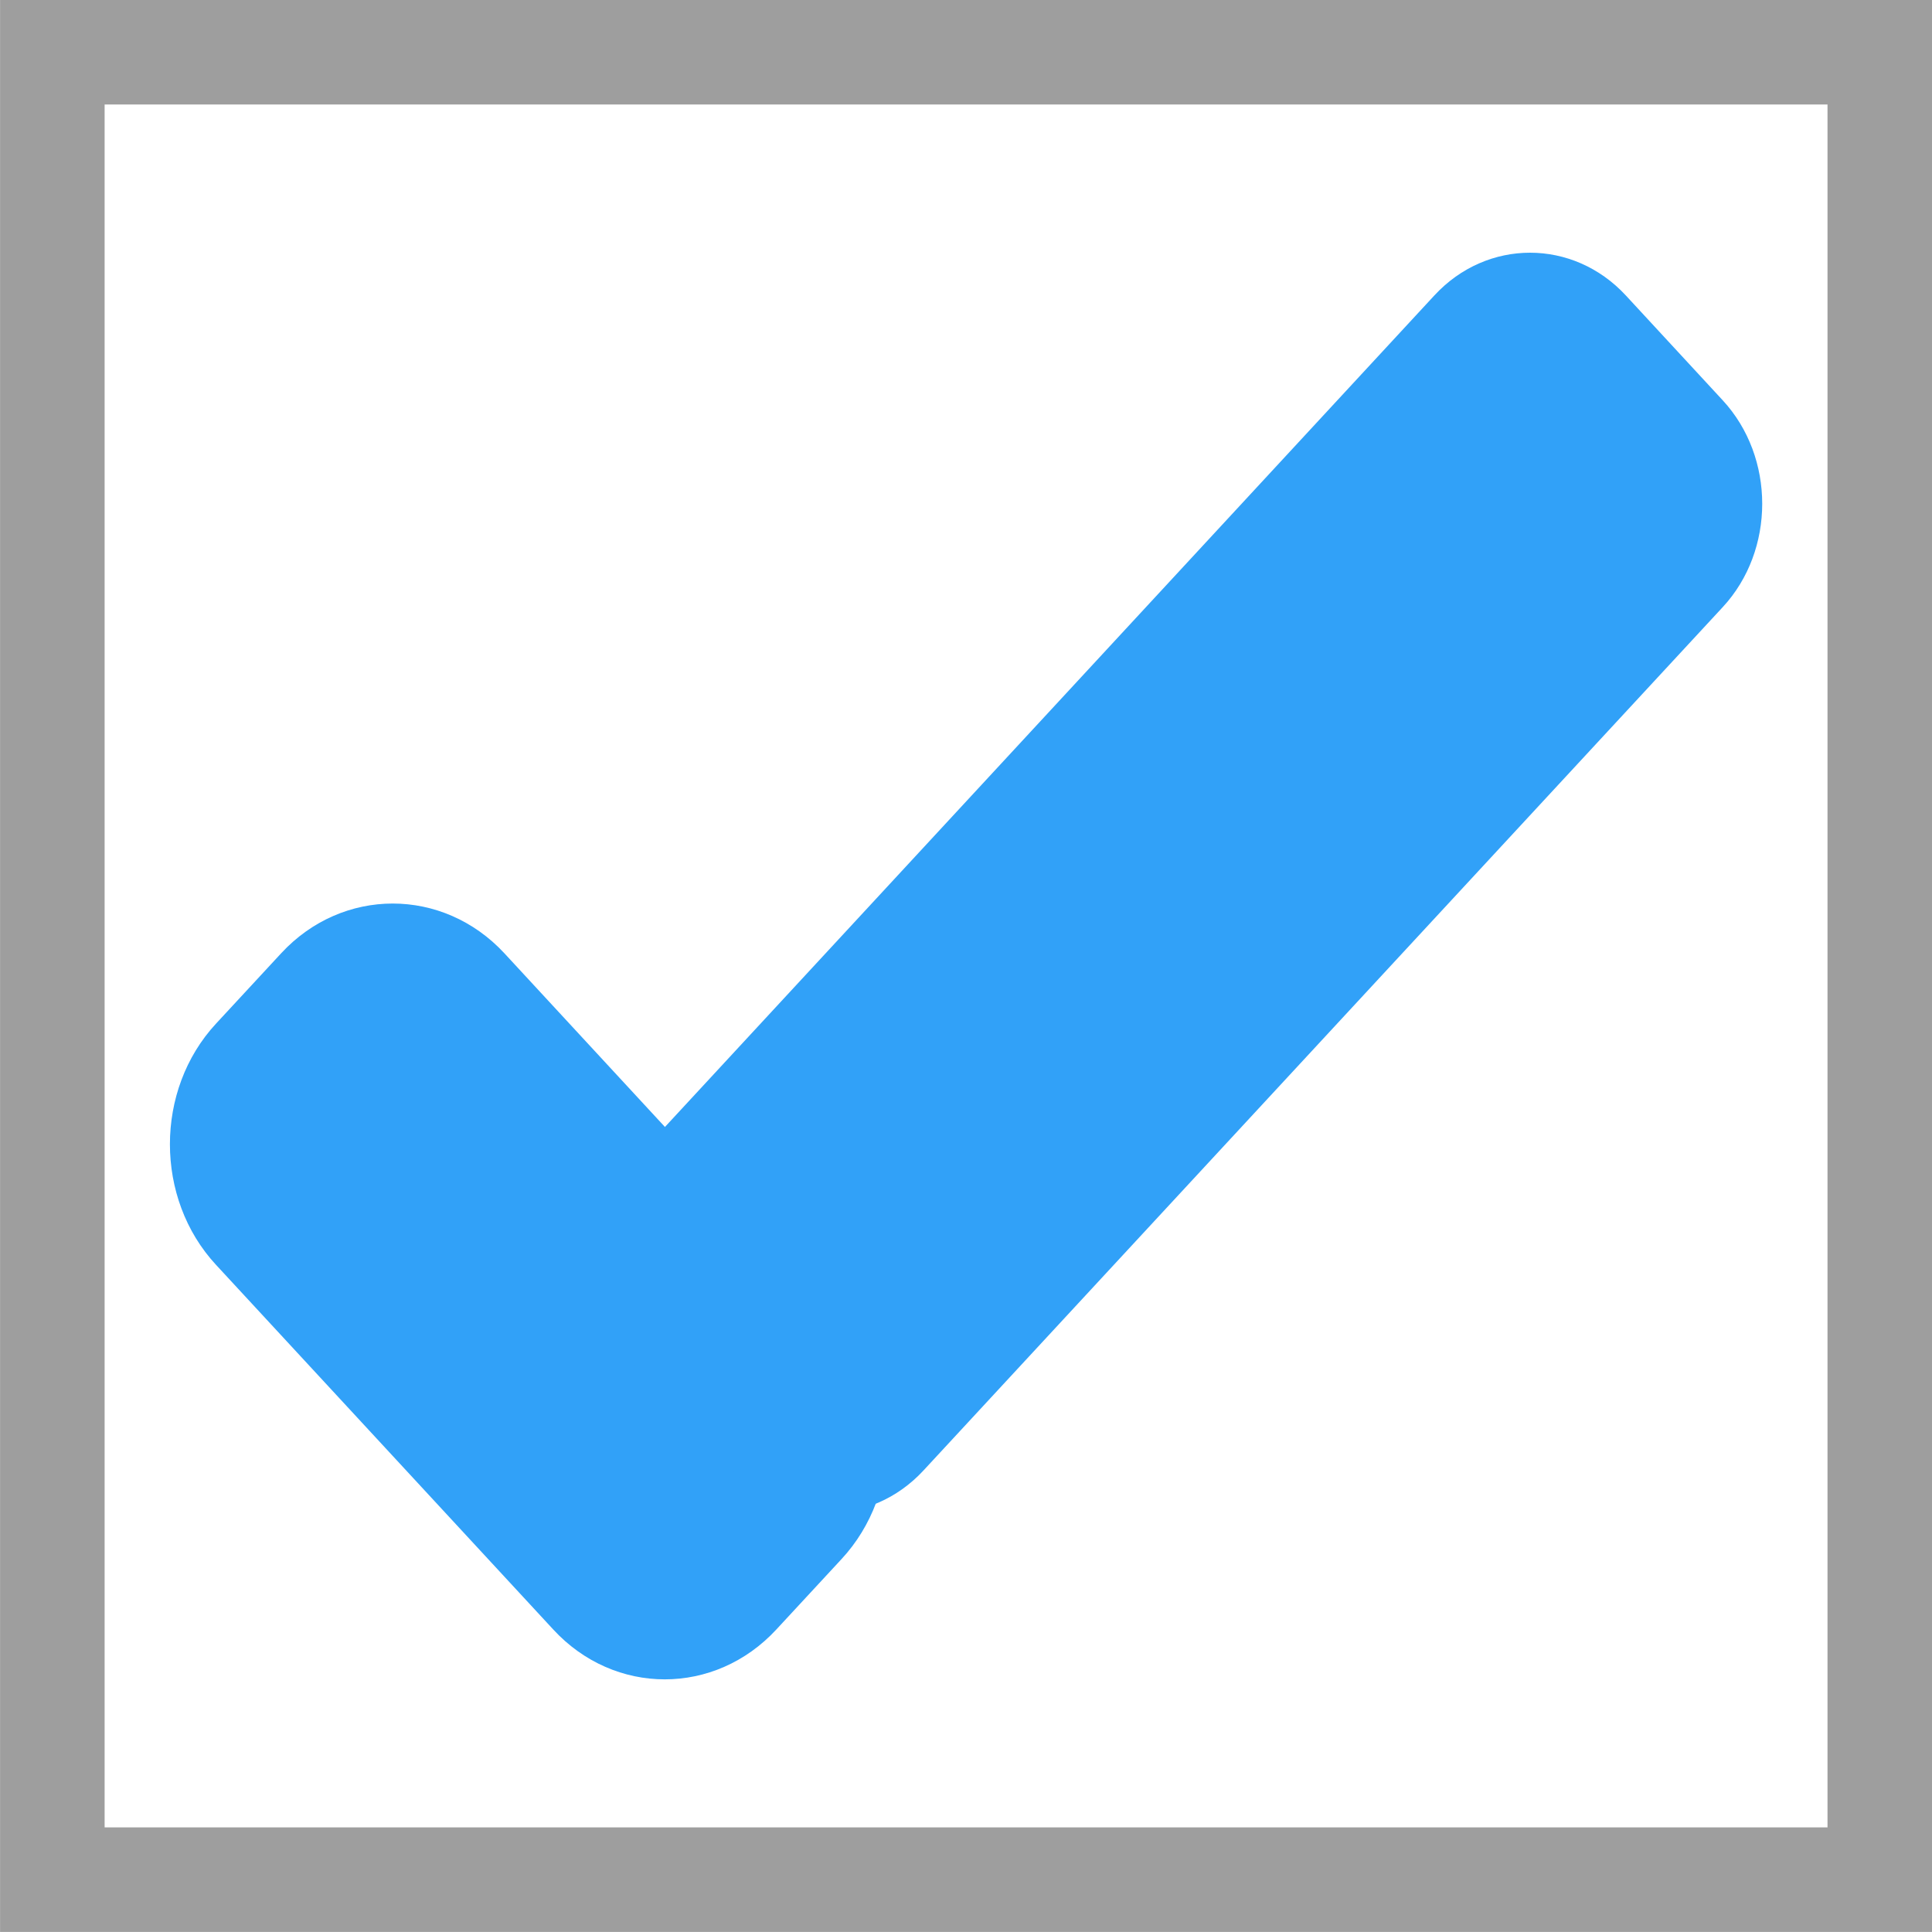
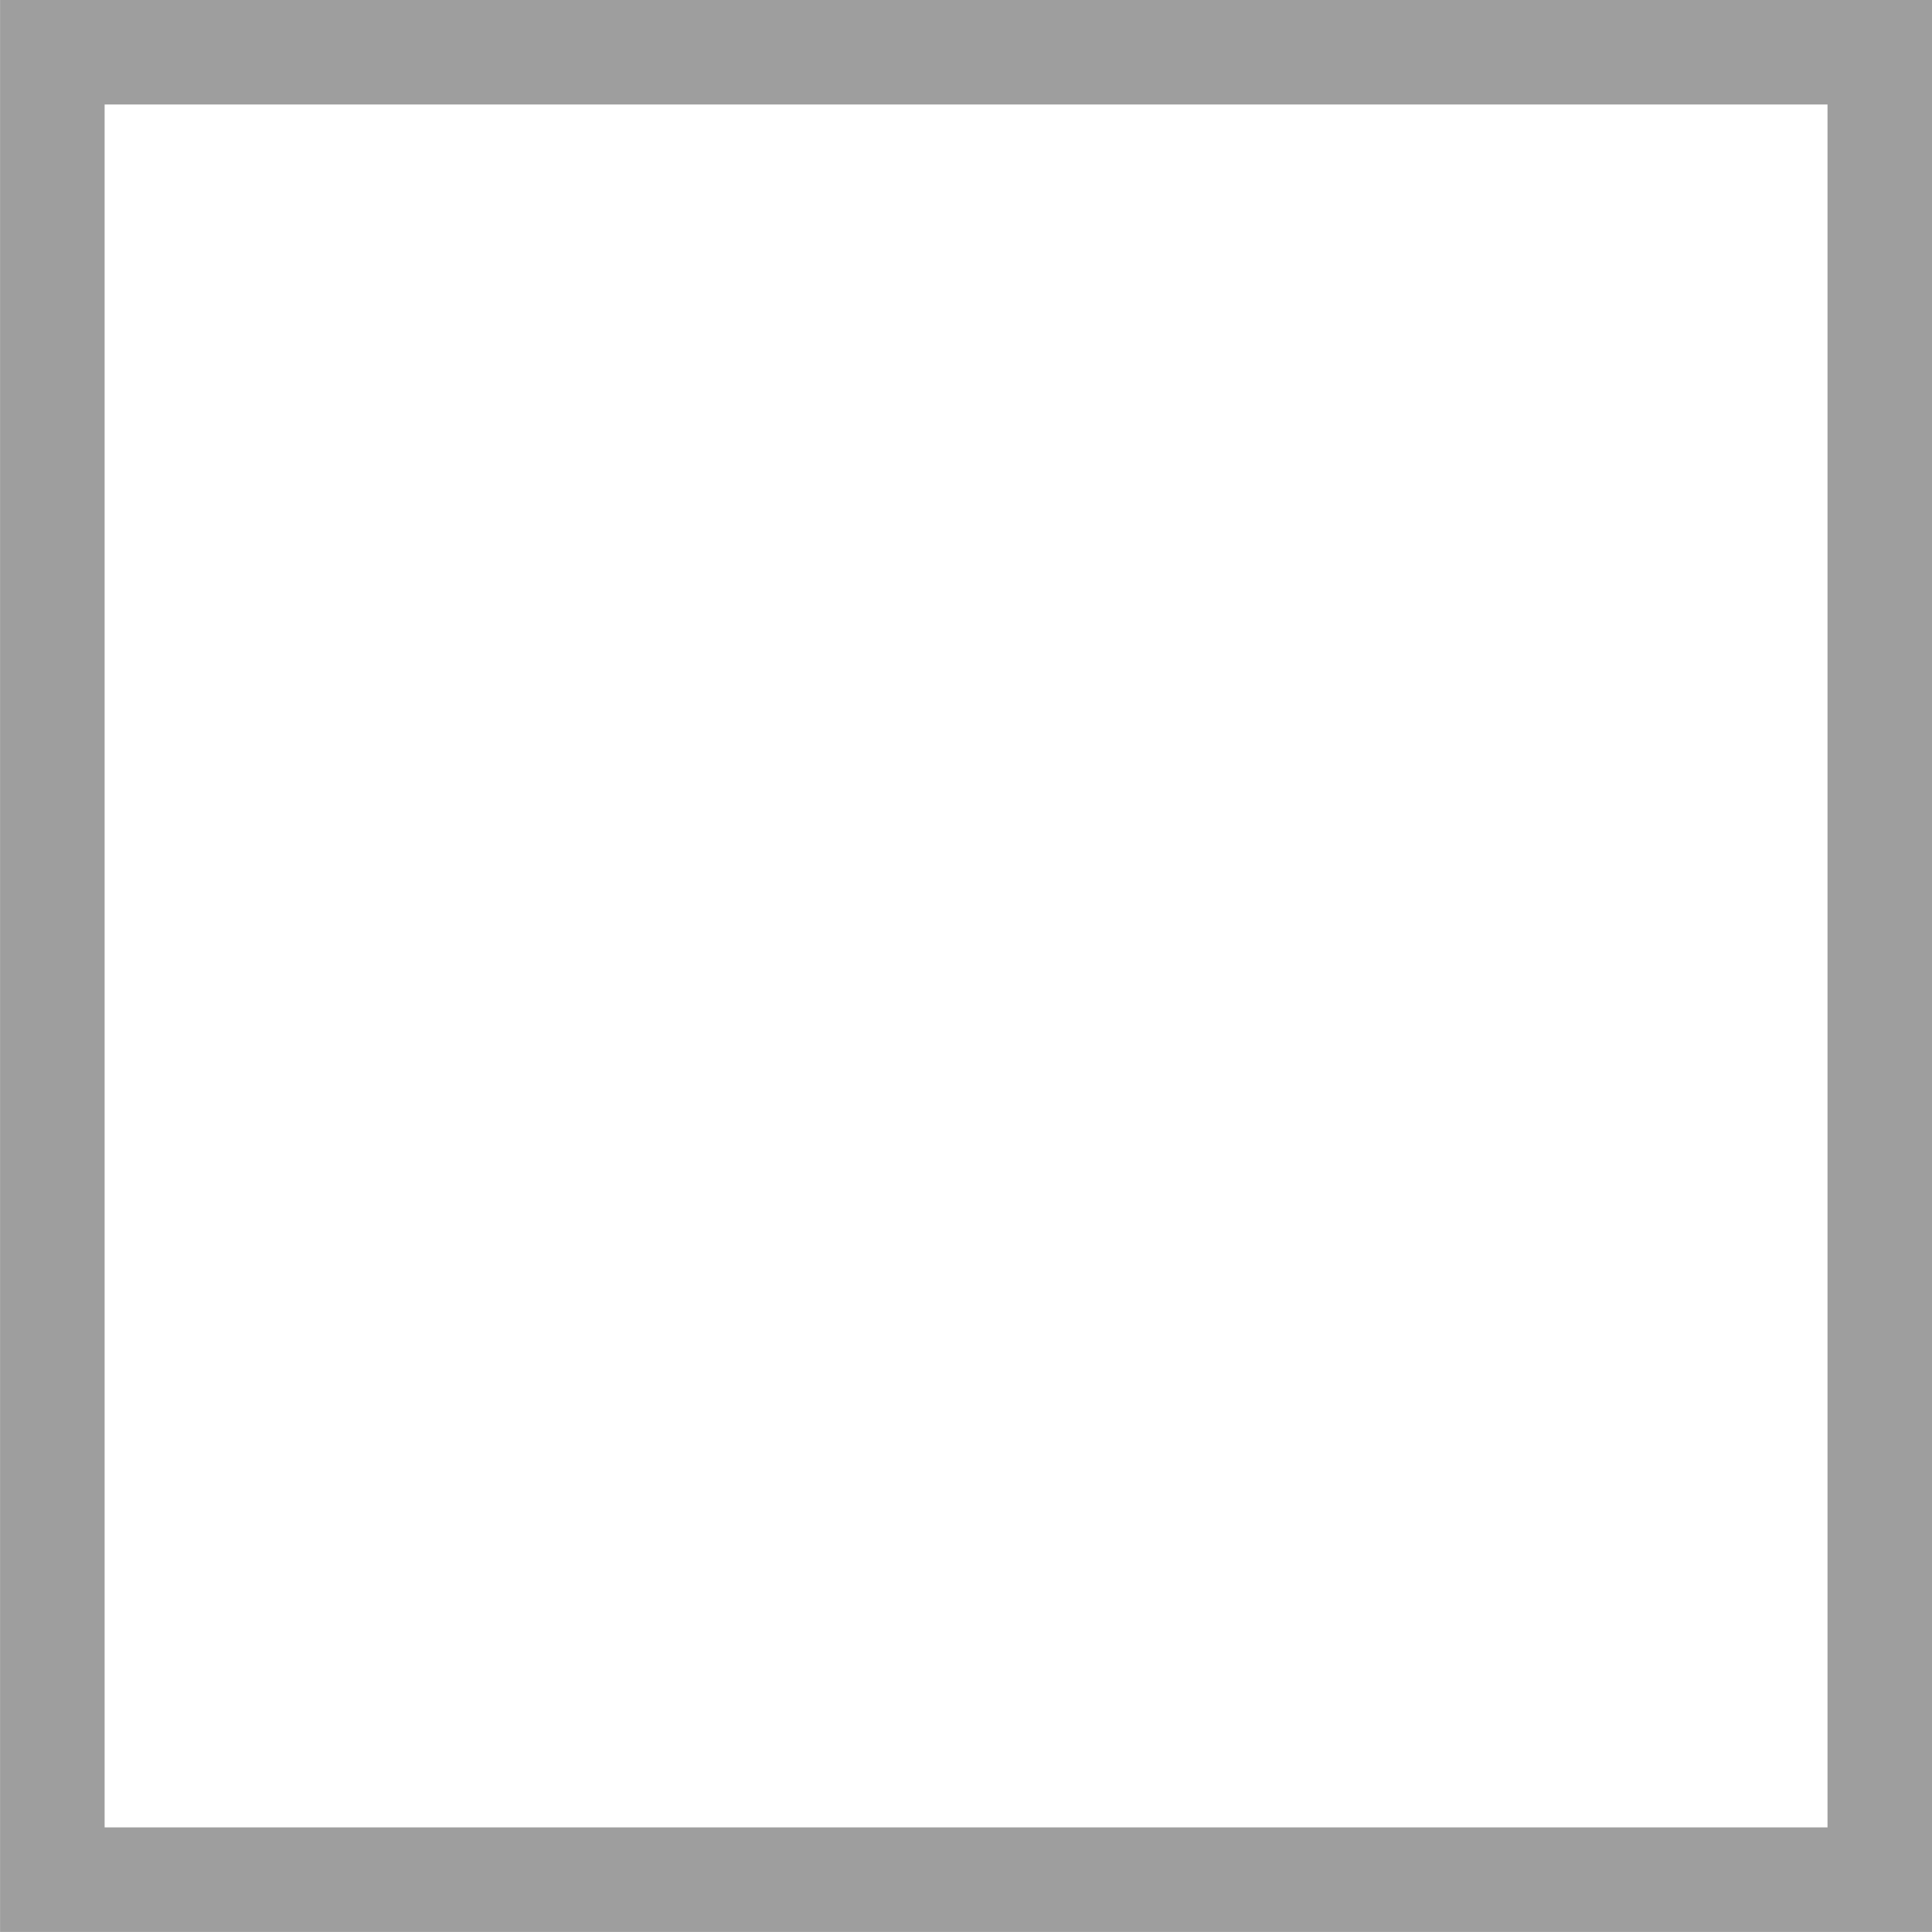
<svg xmlns="http://www.w3.org/2000/svg" version="1.1" id="Layer_1" x="0px" y="0px" width="14.801px" height="14.801px" viewBox="2.105 -2.679 14.801 14.801" enable-background="new 2.105 -2.679 14.801 14.801" xml:space="preserve">
  <rect x="2.506" y="-2.279" fill="none" stroke="#9E9E9E" stroke-width="0.801" stroke-miterlimit="10" width="14" height="14" />
  <g>
    <g>
-       <path fill="#31A1F8" d="M8.552,7.418c0.471,0.507,0.471,1.339,0,1.847L8.053,9.804c-0.471,0.51-1.24,0.51-1.71,0L3.76,7.011    c-0.471-0.508-0.471-1.34,0-1.848l0.499-0.539c0.47-0.508,1.239-0.508,1.71,0L8.552,7.418z" />
-     </g>
+       </g>
    <g>
-       <path fill="#31A1F8" d="M9.18,8.586c-0.403,0.436-1.062,0.436-1.464,0L6.972,7.783c-0.403-0.434-0.403-1.148,0-1.583l6.122-6.616    c0.403-0.436,1.062-0.436,1.466,0l0.743,0.804c0.403,0.436,0.403,1.149,0,1.584L9.18,8.586z" />
-     </g>
+       </g>
  </g>
</svg>